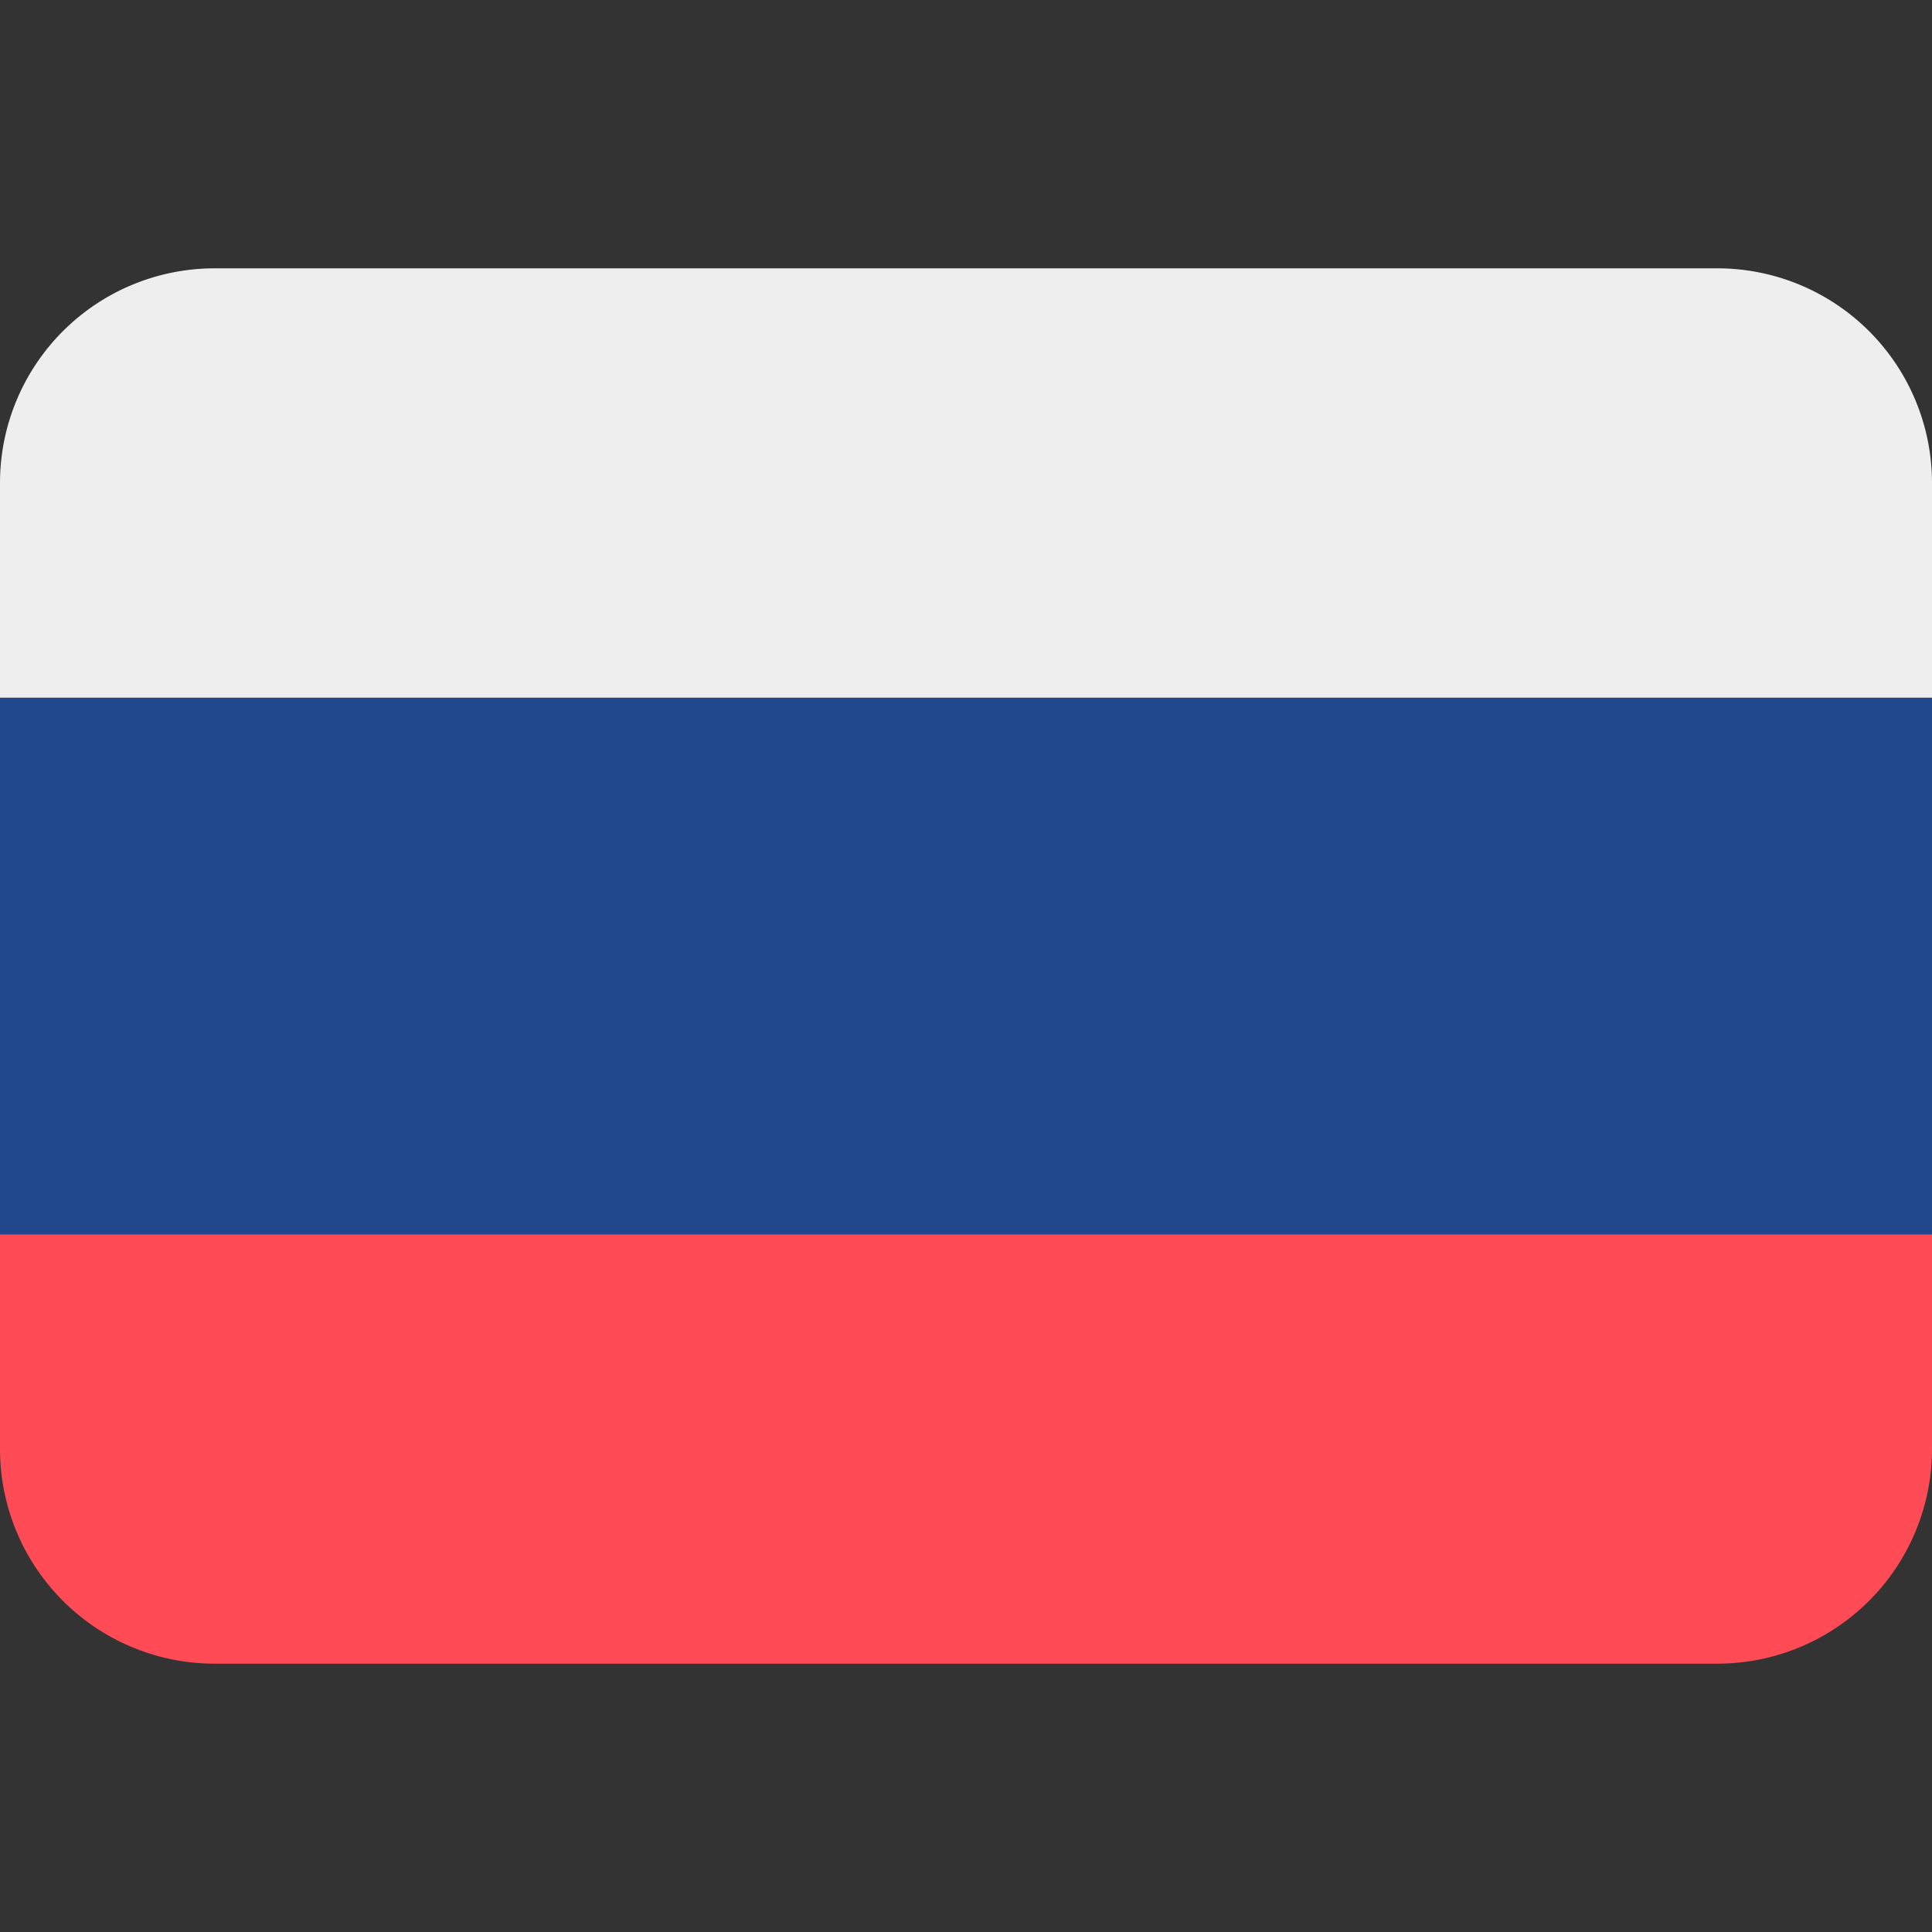
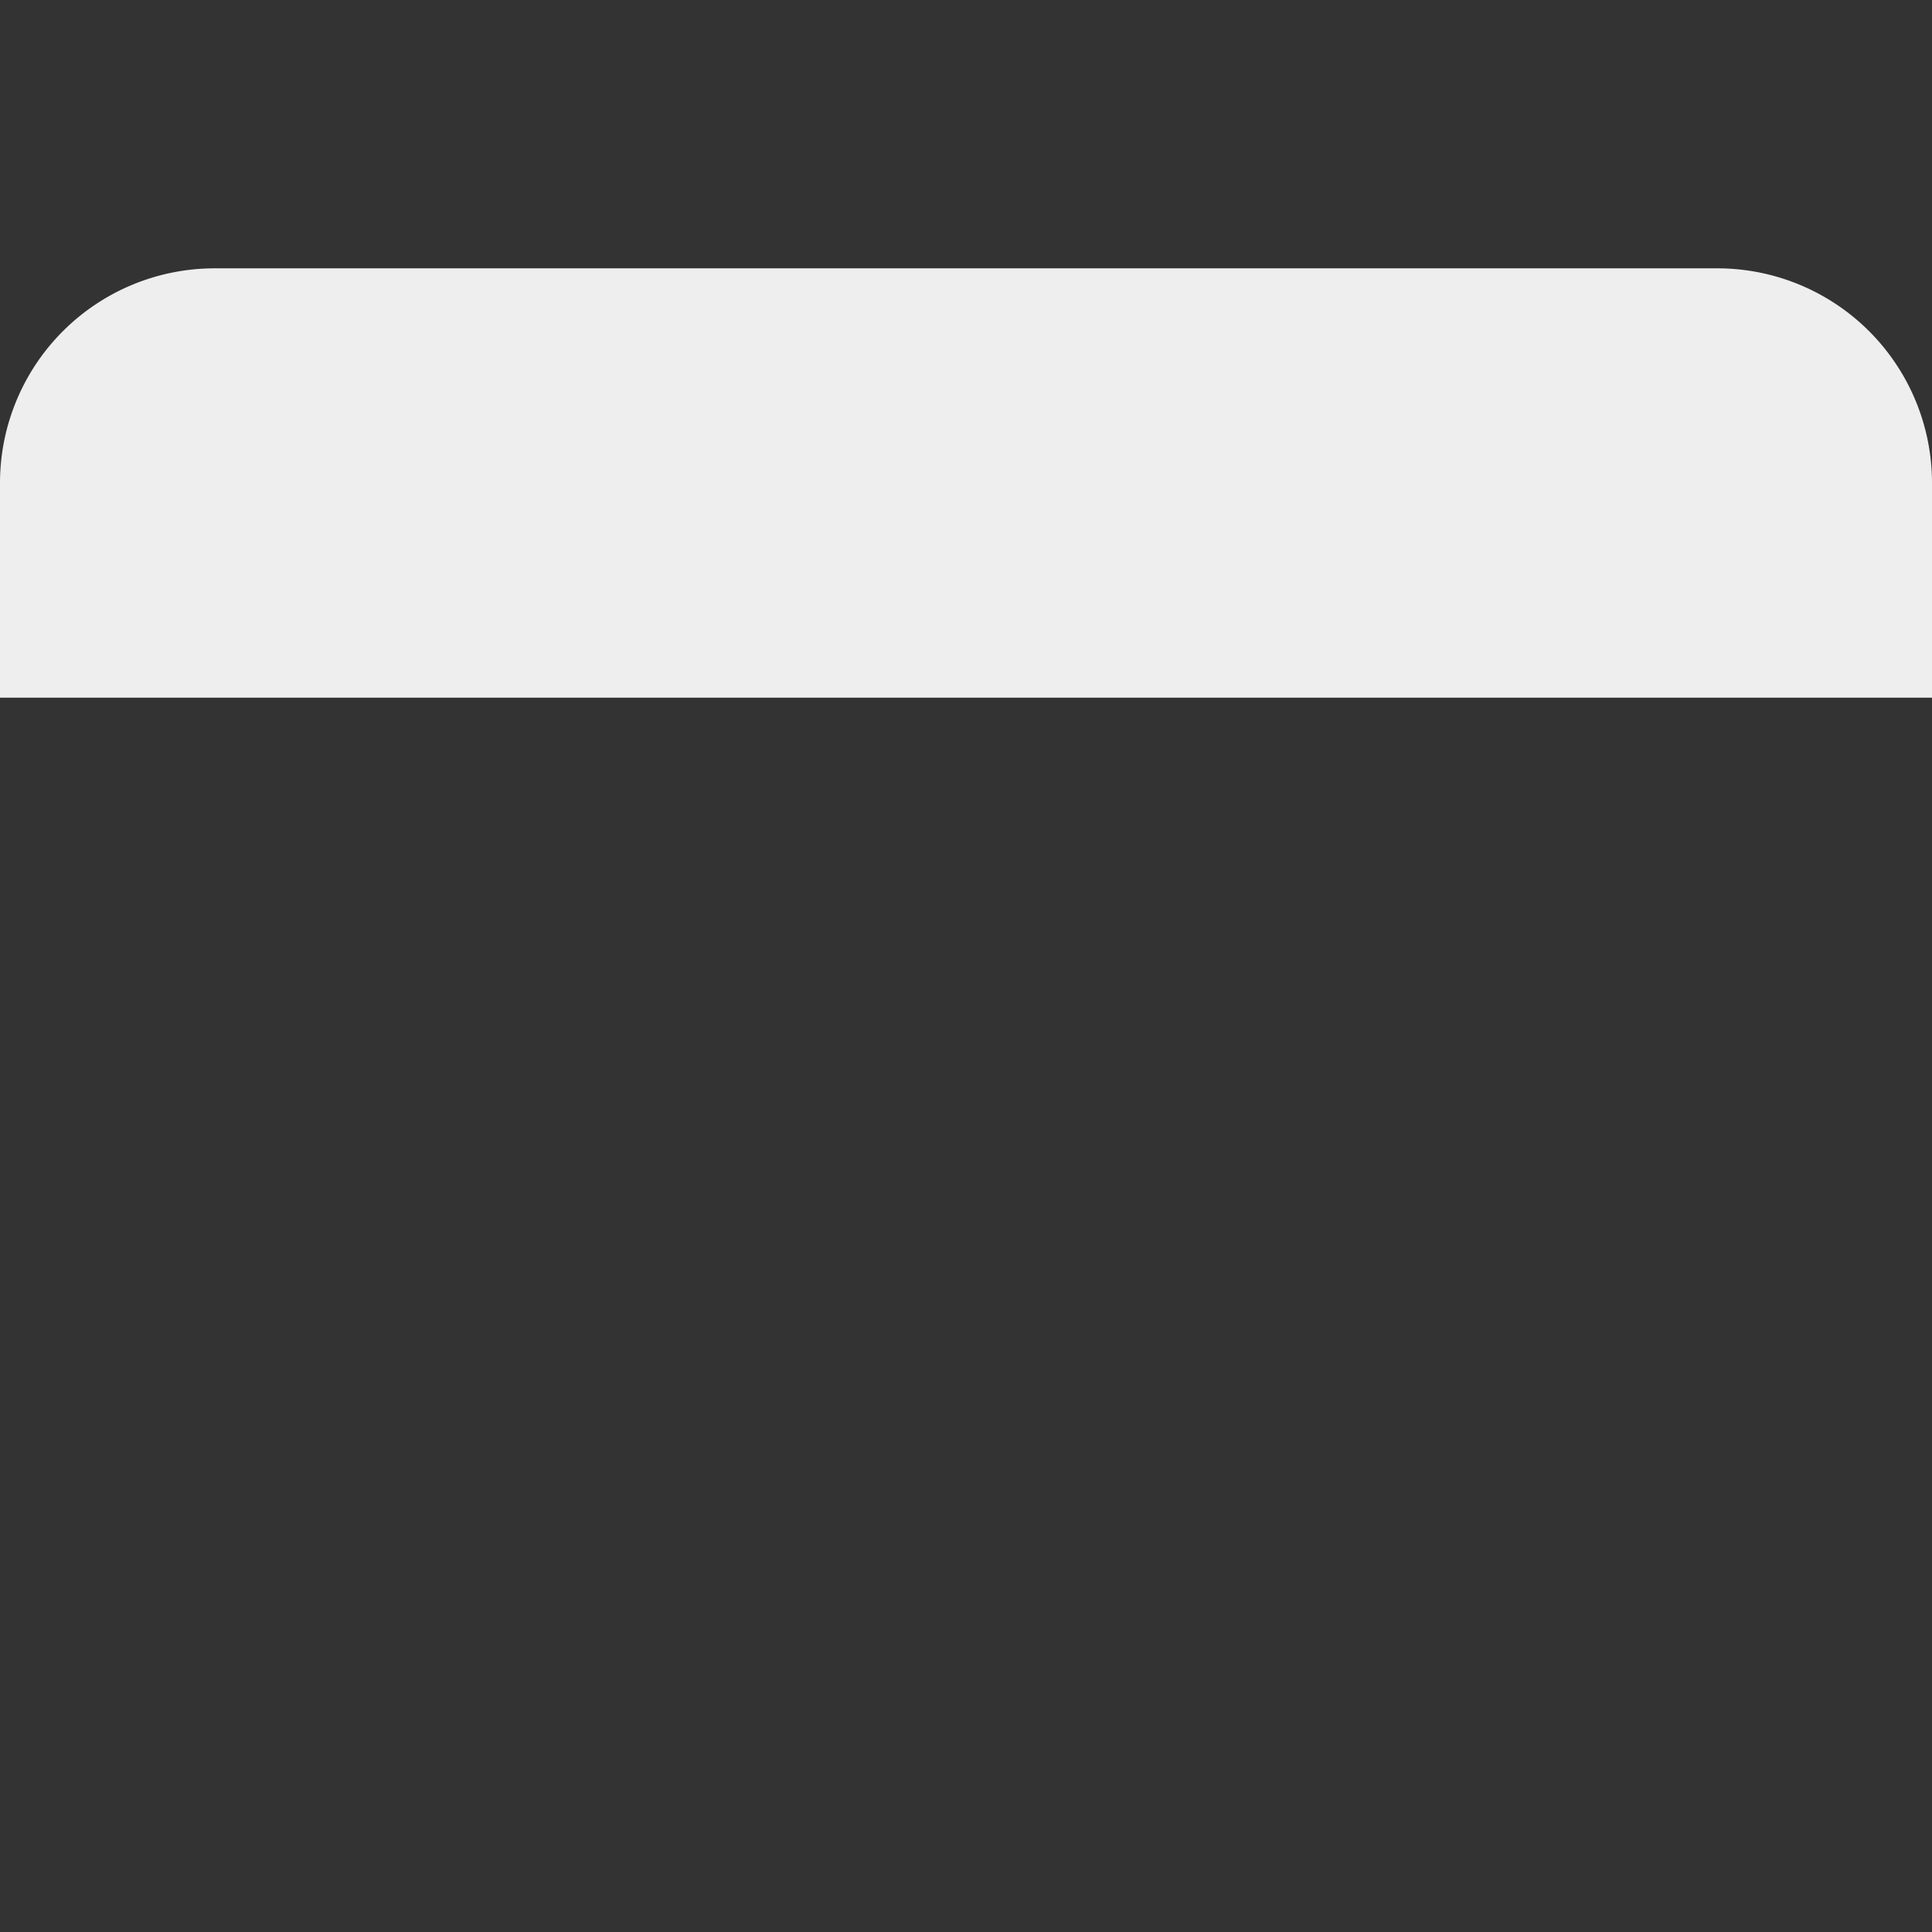
<svg xmlns="http://www.w3.org/2000/svg" viewBox="0 0 36 36" aria-hidden="true" role="img" class="iconify iconify--twemoji" preserveAspectRatio="xMidYMid meet">
  <rect x="0" y="0" width="36" height="36" fill="#333333" stroke="none" />
-   <path fill="#FF4B55" d="M36 27a4 4 0 0 1-4 4H4a4 4 0 0 1-4-4v-4h36v4z" />
-   <path fill="#20478B" d="M0 13h36v10H0z" />
  <path fill="#EEEEEE" d="M32 5H4a4 4 0 0 0-4 4v4h36V9a4 4 0 0 0-4-4z" />
</svg>